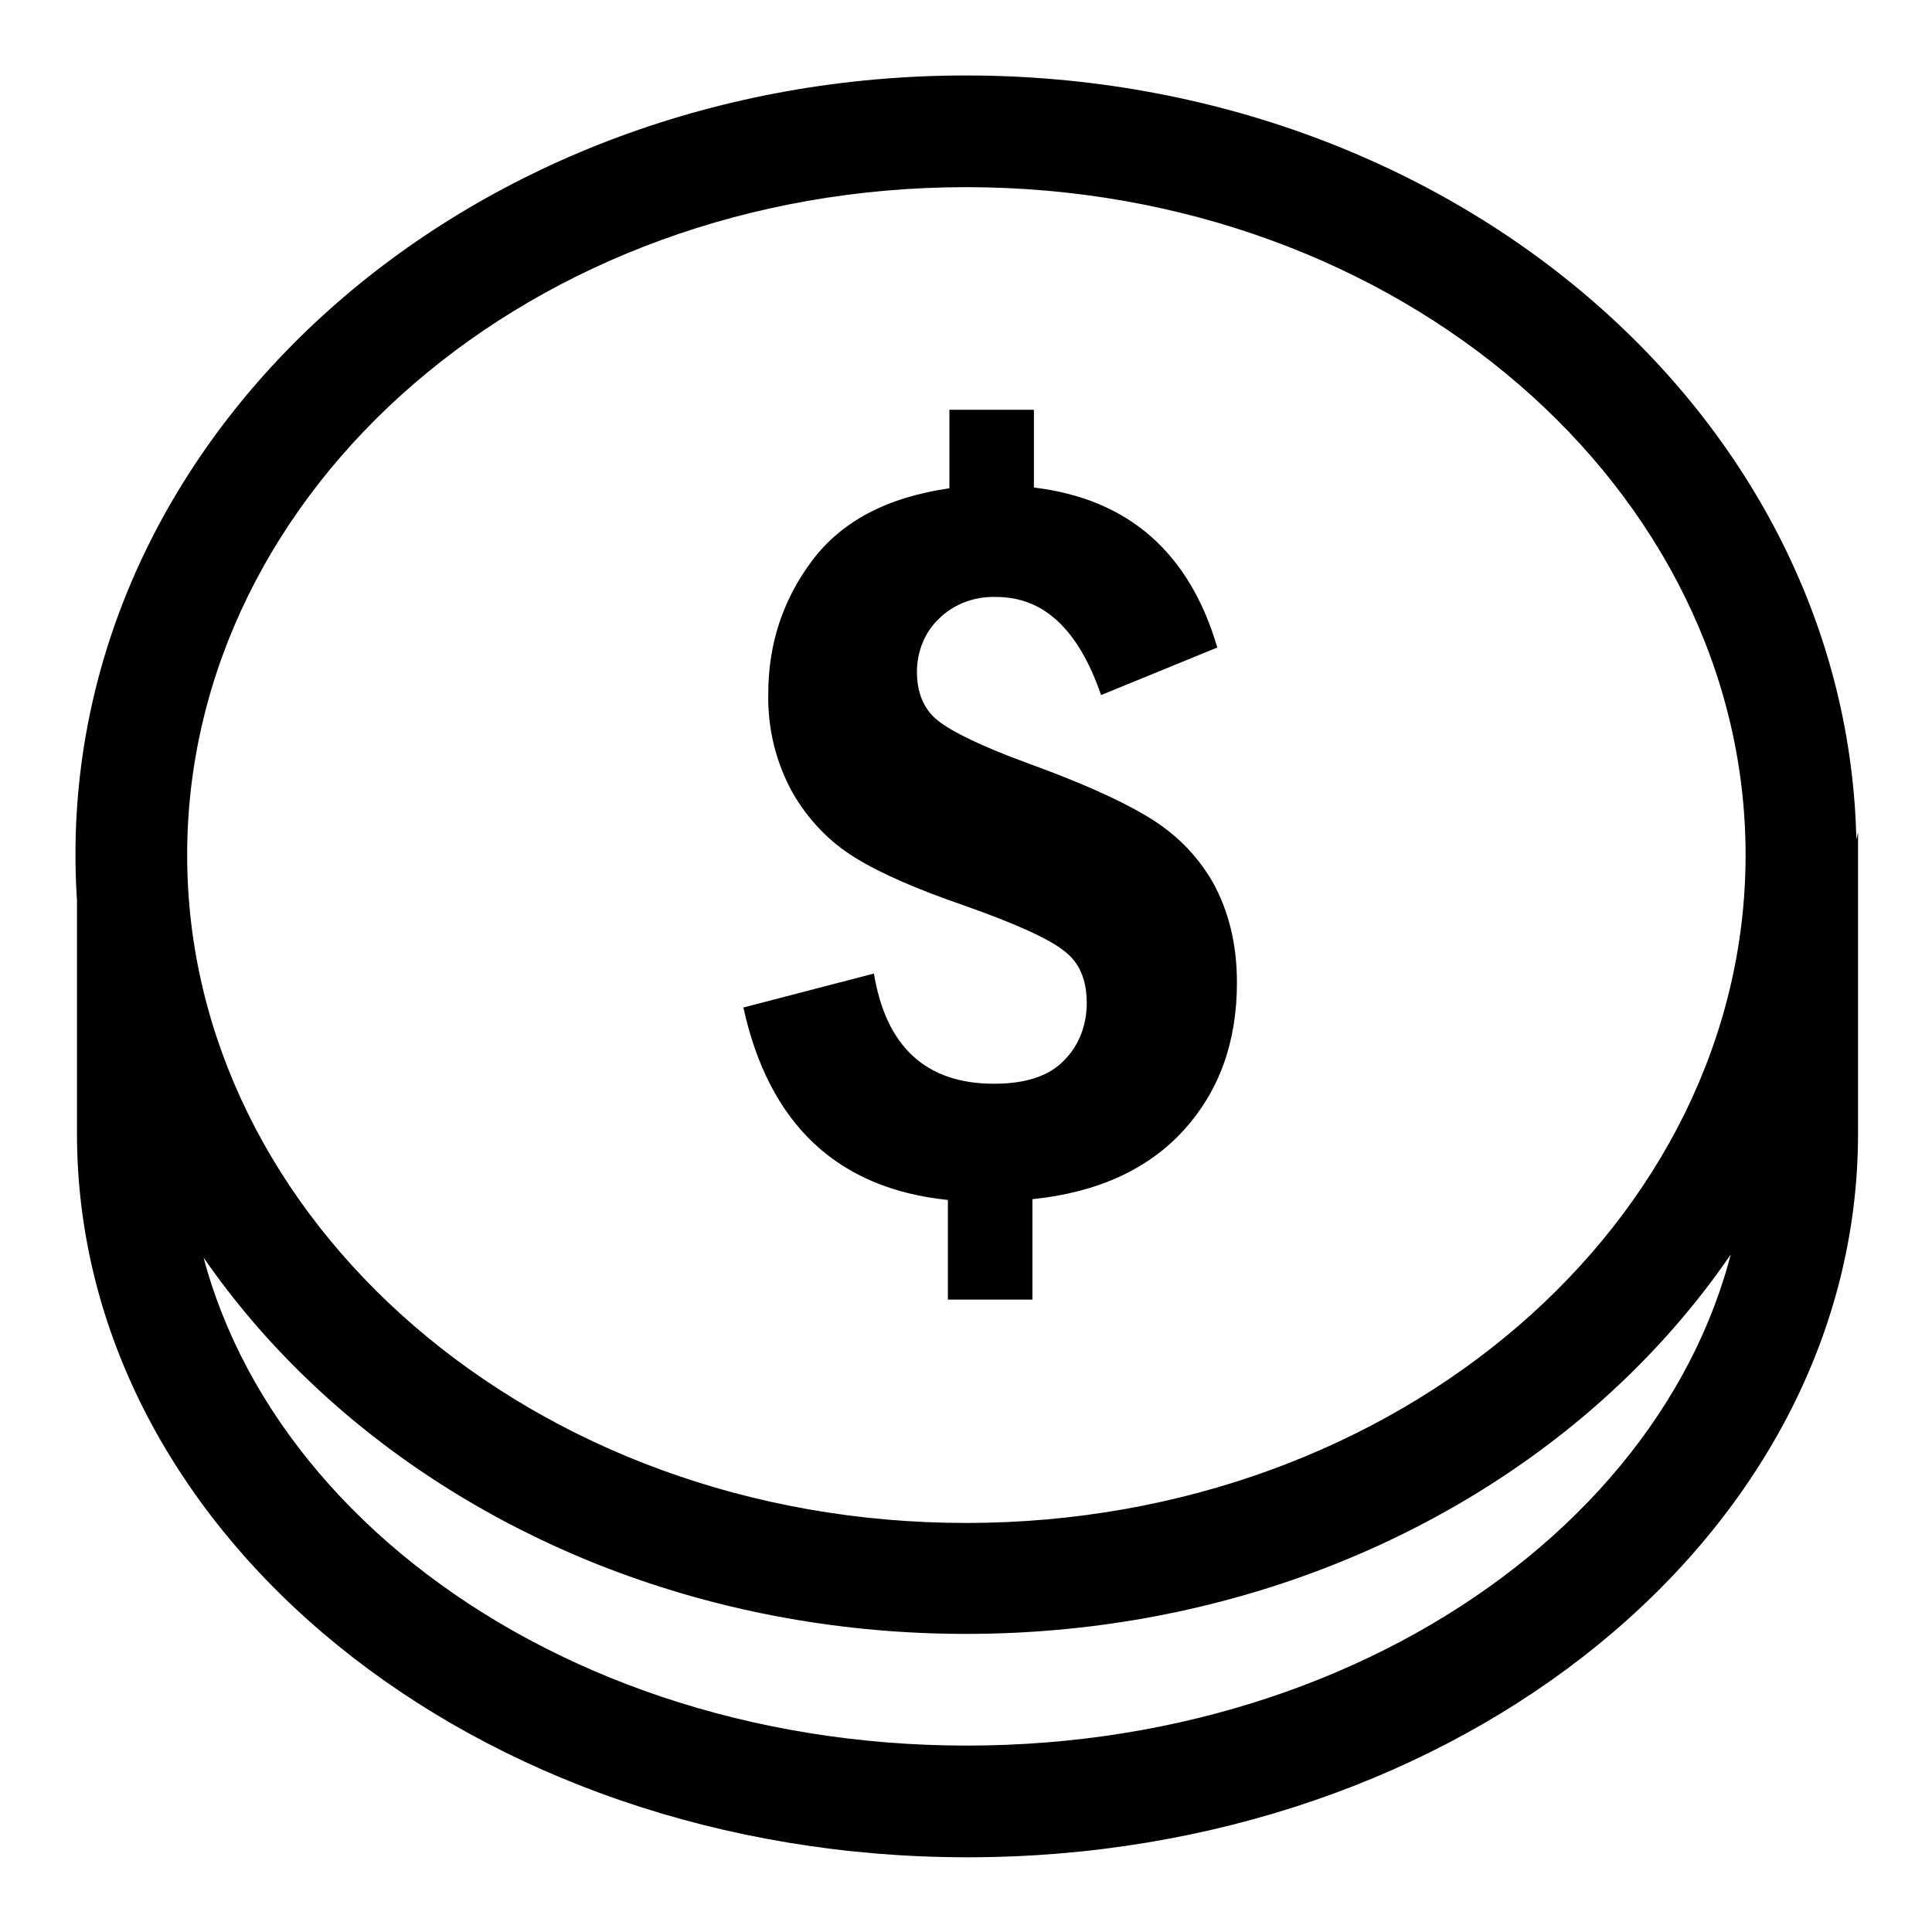
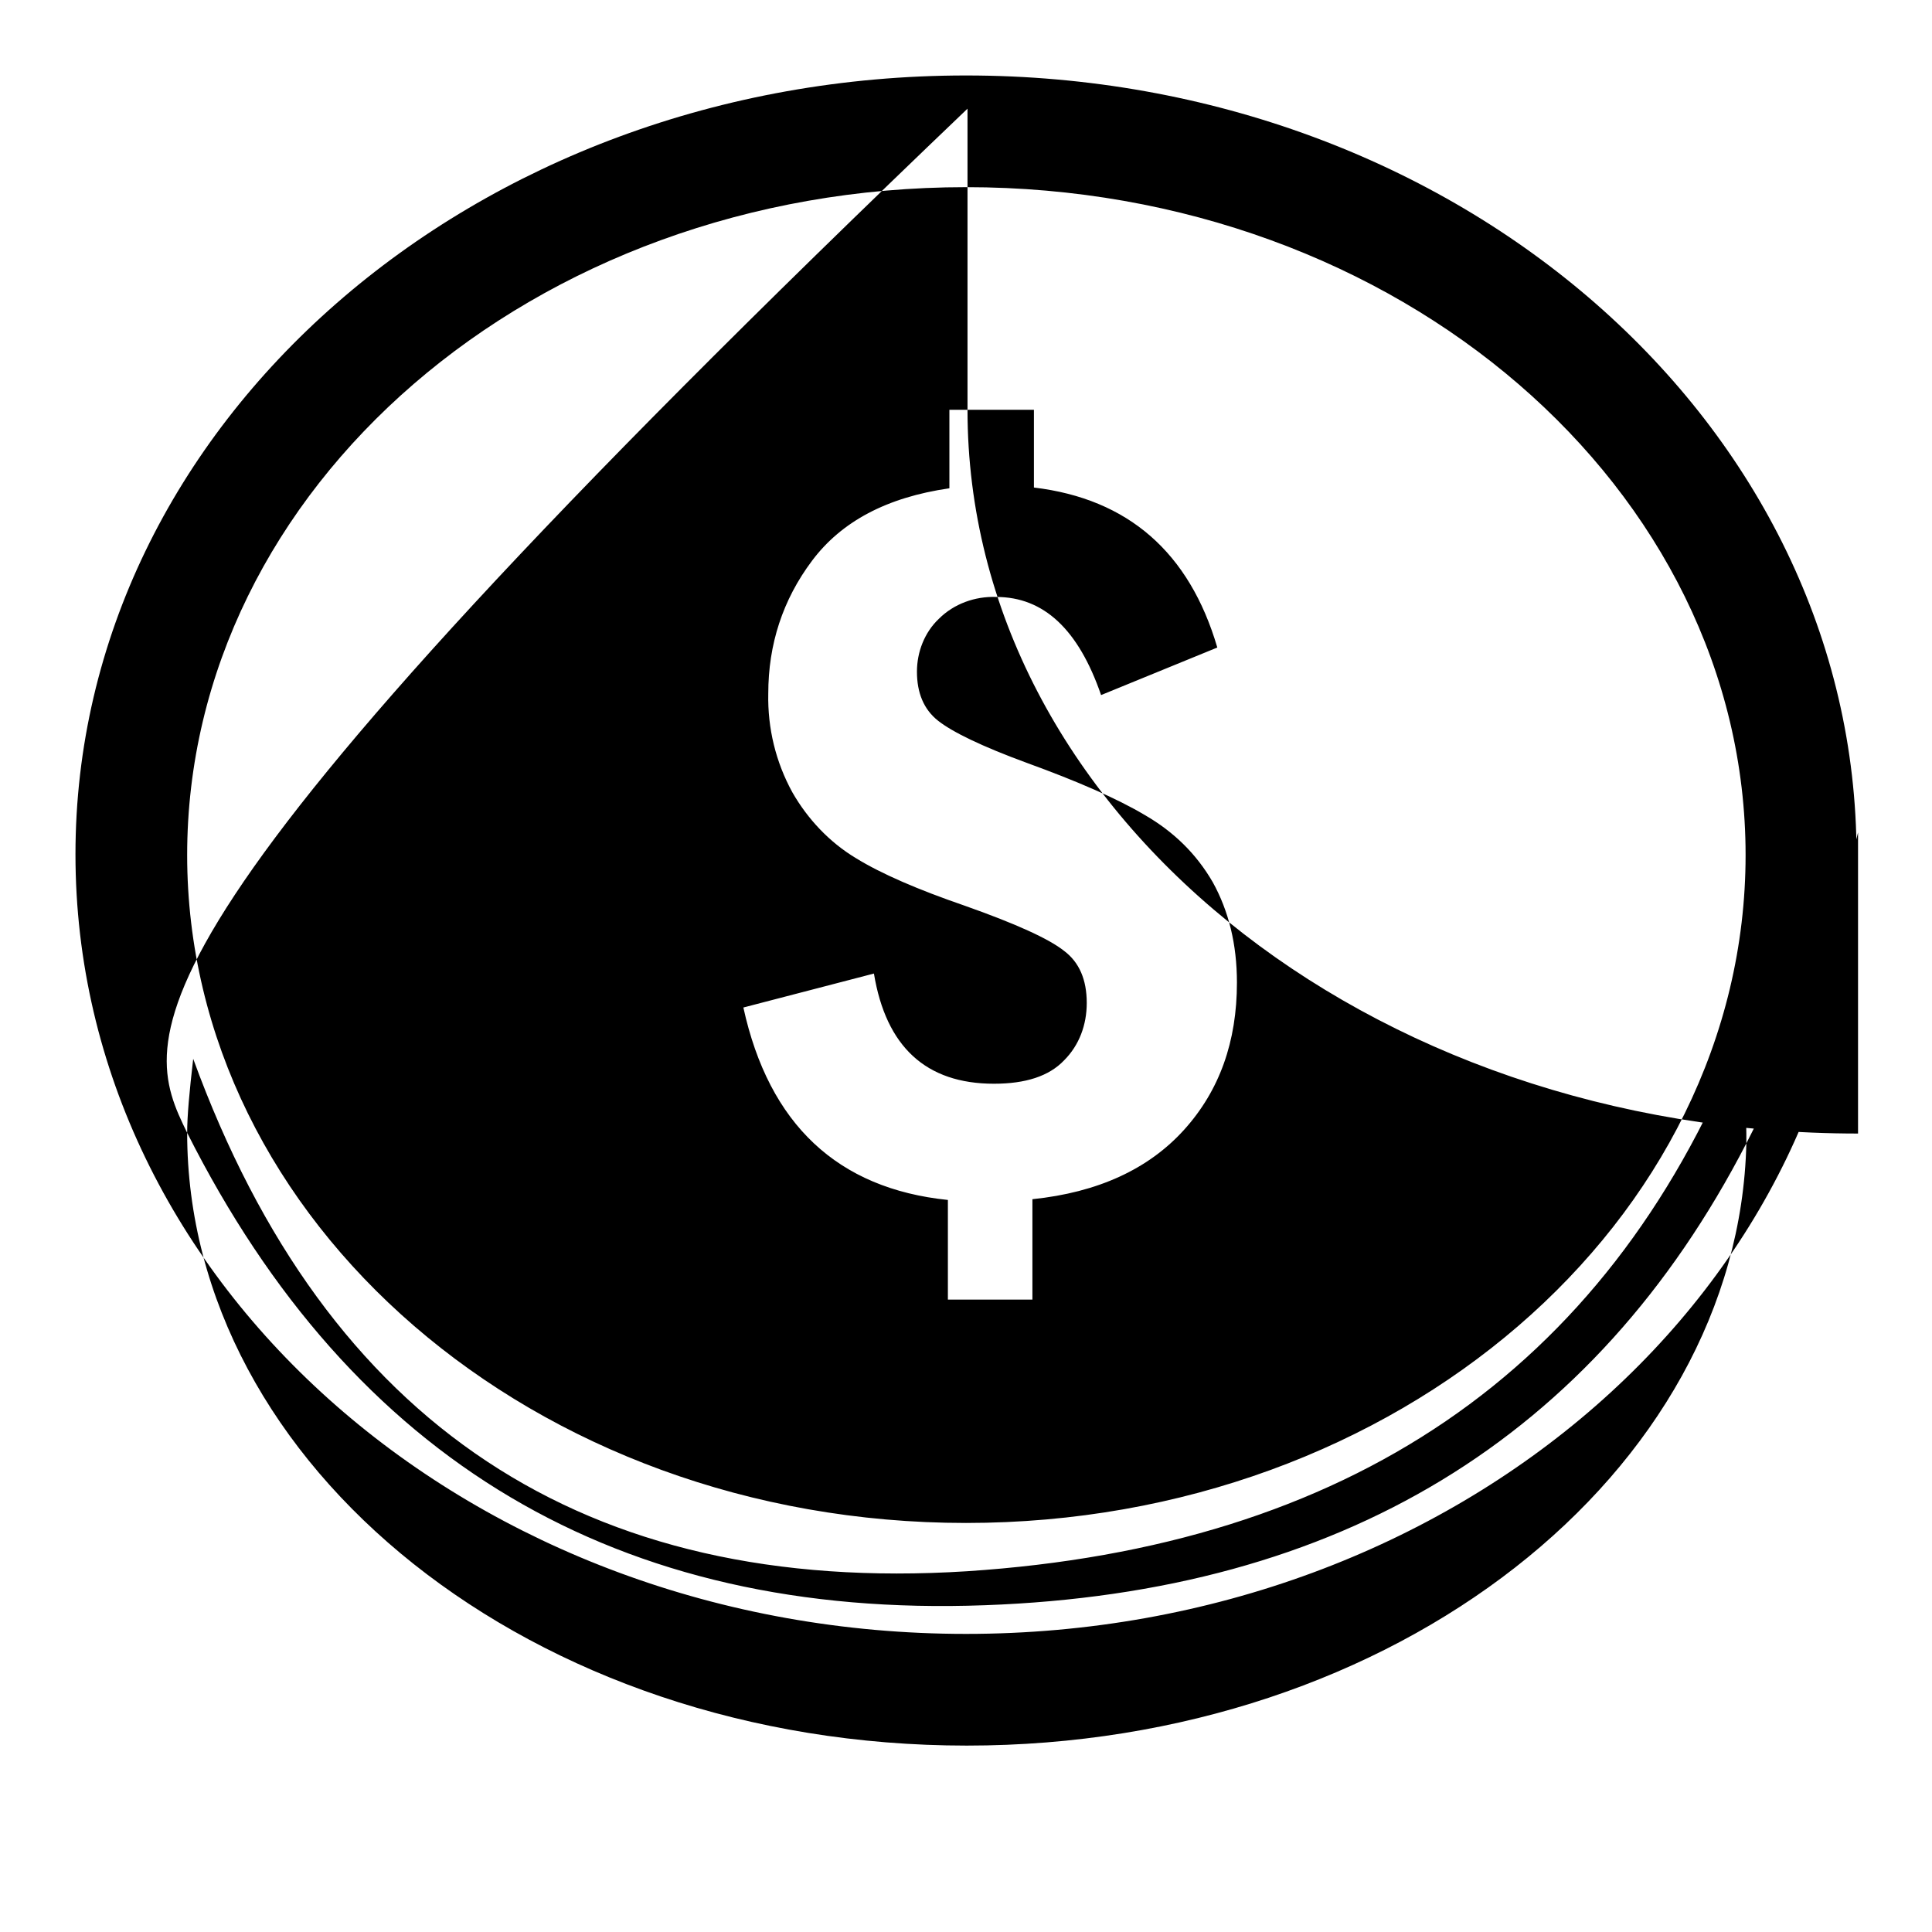
<svg xmlns="http://www.w3.org/2000/svg" version="1.1" x="0px" y="0px" viewBox="0 0 256 256" enable-background="new 0 0 256 256" xml:space="preserve">
  <g>
-     <path fill="#000000" d="M24.8,150.1c0-2.2,0.3-5.5,0.8-9.8c17.7,48.5,51.9,71.1,102.5,67.9c50.6-3.3,84.6-26.5,102.2-69.7 c0.7,5.2,1.1,9.1,1.1,11.7v1.3c6.2-12,11.1-25.7,14.8-41.2v39.9c0,53-52.8,95.9-118,95.9c-65.2,0-118-42.9-118-95.9v-39.9 C13.5,124,18.5,137.3,24.8,150.1z M24.8,150.1L24.8,150.1c0,44.1,45.6,81.2,103.3,81.2c57,0,102.3-36.3,103.3-79.8 c-20.2,39.1-53.8,59.5-100.9,61.2C81.9,214.5,46.7,193.6,24.8,150.1z M128,216.5c-65.2,0-118-46.2-118-103.3 C10,56.2,62.8,10,128,10c65.2,0,118,46.2,118,103.3C246,170.3,193.2,216.5,128,216.5z M128,201.8c57.4,0,103.3-40.1,103.3-88.5 c0-48.4-45.8-88.5-103.3-88.5S24.8,64.8,24.8,113.3C24.8,161.7,70.6,201.8,128,201.8z M163.9,130.2c0,7.8-2.3,14.3-7,19.5 c-4.7,5.2-11.4,8.3-20.1,9.2v13.3h-11.2V159c-14.6-1.5-23.7-10-27.1-25.5l17.3-4.5c1.6,9.7,6.9,14.6,15.9,14.6c4.2,0,7.3-1,9.3-3.1 c2-2,3-4.7,3-7.6c0-3.1-1-5.4-3-6.9c-2-1.6-6.4-3.6-13.2-6c-6.1-2.1-11-4.2-14.4-6.3c-3.5-2.1-6.4-5.2-8.4-8.7 c-2.2-4-3.3-8.5-3.2-13.1c0-6.5,1.9-12.4,5.8-17.6c3.9-5.2,9.9-8.4,18.2-9.6V54.3h11.2v10.3c12.5,1.5,20.6,8.6,24.3,21.2l-15.4,6.3 c-3-8.7-7.6-13-13.9-13c-2.8-0.1-5.6,0.9-7.6,2.9c-1.9,1.8-2.9,4.4-2.9,7c0,2.8,0.9,5,2.8,6.5c1.9,1.5,5.8,3.4,11.8,5.6 c6.6,2.4,11.9,4.7,15.6,6.9c3.8,2.2,6.8,5.1,9,8.9C162.8,120.7,163.9,125.1,163.9,130.2L163.9,130.2z" />
+     <path fill="#000000" d="M24.8,150.1c0-2.2,0.3-5.5,0.8-9.8c17.7,48.5,51.9,71.1,102.5,67.9c50.6-3.3,84.6-26.5,102.2-69.7 c0.7,5.2,1.1,9.1,1.1,11.7v1.3c6.2-12,11.1-25.7,14.8-41.2v39.9c-65.2,0-118-42.9-118-95.9v-39.9 C13.5,124,18.5,137.3,24.8,150.1z M24.8,150.1L24.8,150.1c0,44.1,45.6,81.2,103.3,81.2c57,0,102.3-36.3,103.3-79.8 c-20.2,39.1-53.8,59.5-100.9,61.2C81.9,214.5,46.7,193.6,24.8,150.1z M128,216.5c-65.2,0-118-46.2-118-103.3 C10,56.2,62.8,10,128,10c65.2,0,118,46.2,118,103.3C246,170.3,193.2,216.5,128,216.5z M128,201.8c57.4,0,103.3-40.1,103.3-88.5 c0-48.4-45.8-88.5-103.3-88.5S24.8,64.8,24.8,113.3C24.8,161.7,70.6,201.8,128,201.8z M163.9,130.2c0,7.8-2.3,14.3-7,19.5 c-4.7,5.2-11.4,8.3-20.1,9.2v13.3h-11.2V159c-14.6-1.5-23.7-10-27.1-25.5l17.3-4.5c1.6,9.7,6.9,14.6,15.9,14.6c4.2,0,7.3-1,9.3-3.1 c2-2,3-4.7,3-7.6c0-3.1-1-5.4-3-6.9c-2-1.6-6.4-3.6-13.2-6c-6.1-2.1-11-4.2-14.4-6.3c-3.5-2.1-6.4-5.2-8.4-8.7 c-2.2-4-3.3-8.5-3.2-13.1c0-6.5,1.9-12.4,5.8-17.6c3.9-5.2,9.9-8.4,18.2-9.6V54.3h11.2v10.3c12.5,1.5,20.6,8.6,24.3,21.2l-15.4,6.3 c-3-8.7-7.6-13-13.9-13c-2.8-0.1-5.6,0.9-7.6,2.9c-1.9,1.8-2.9,4.4-2.9,7c0,2.8,0.9,5,2.8,6.5c1.9,1.5,5.8,3.4,11.8,5.6 c6.6,2.4,11.9,4.7,15.6,6.9c3.8,2.2,6.8,5.1,9,8.9C162.8,120.7,163.9,125.1,163.9,130.2L163.9,130.2z" />
  </g>
</svg>